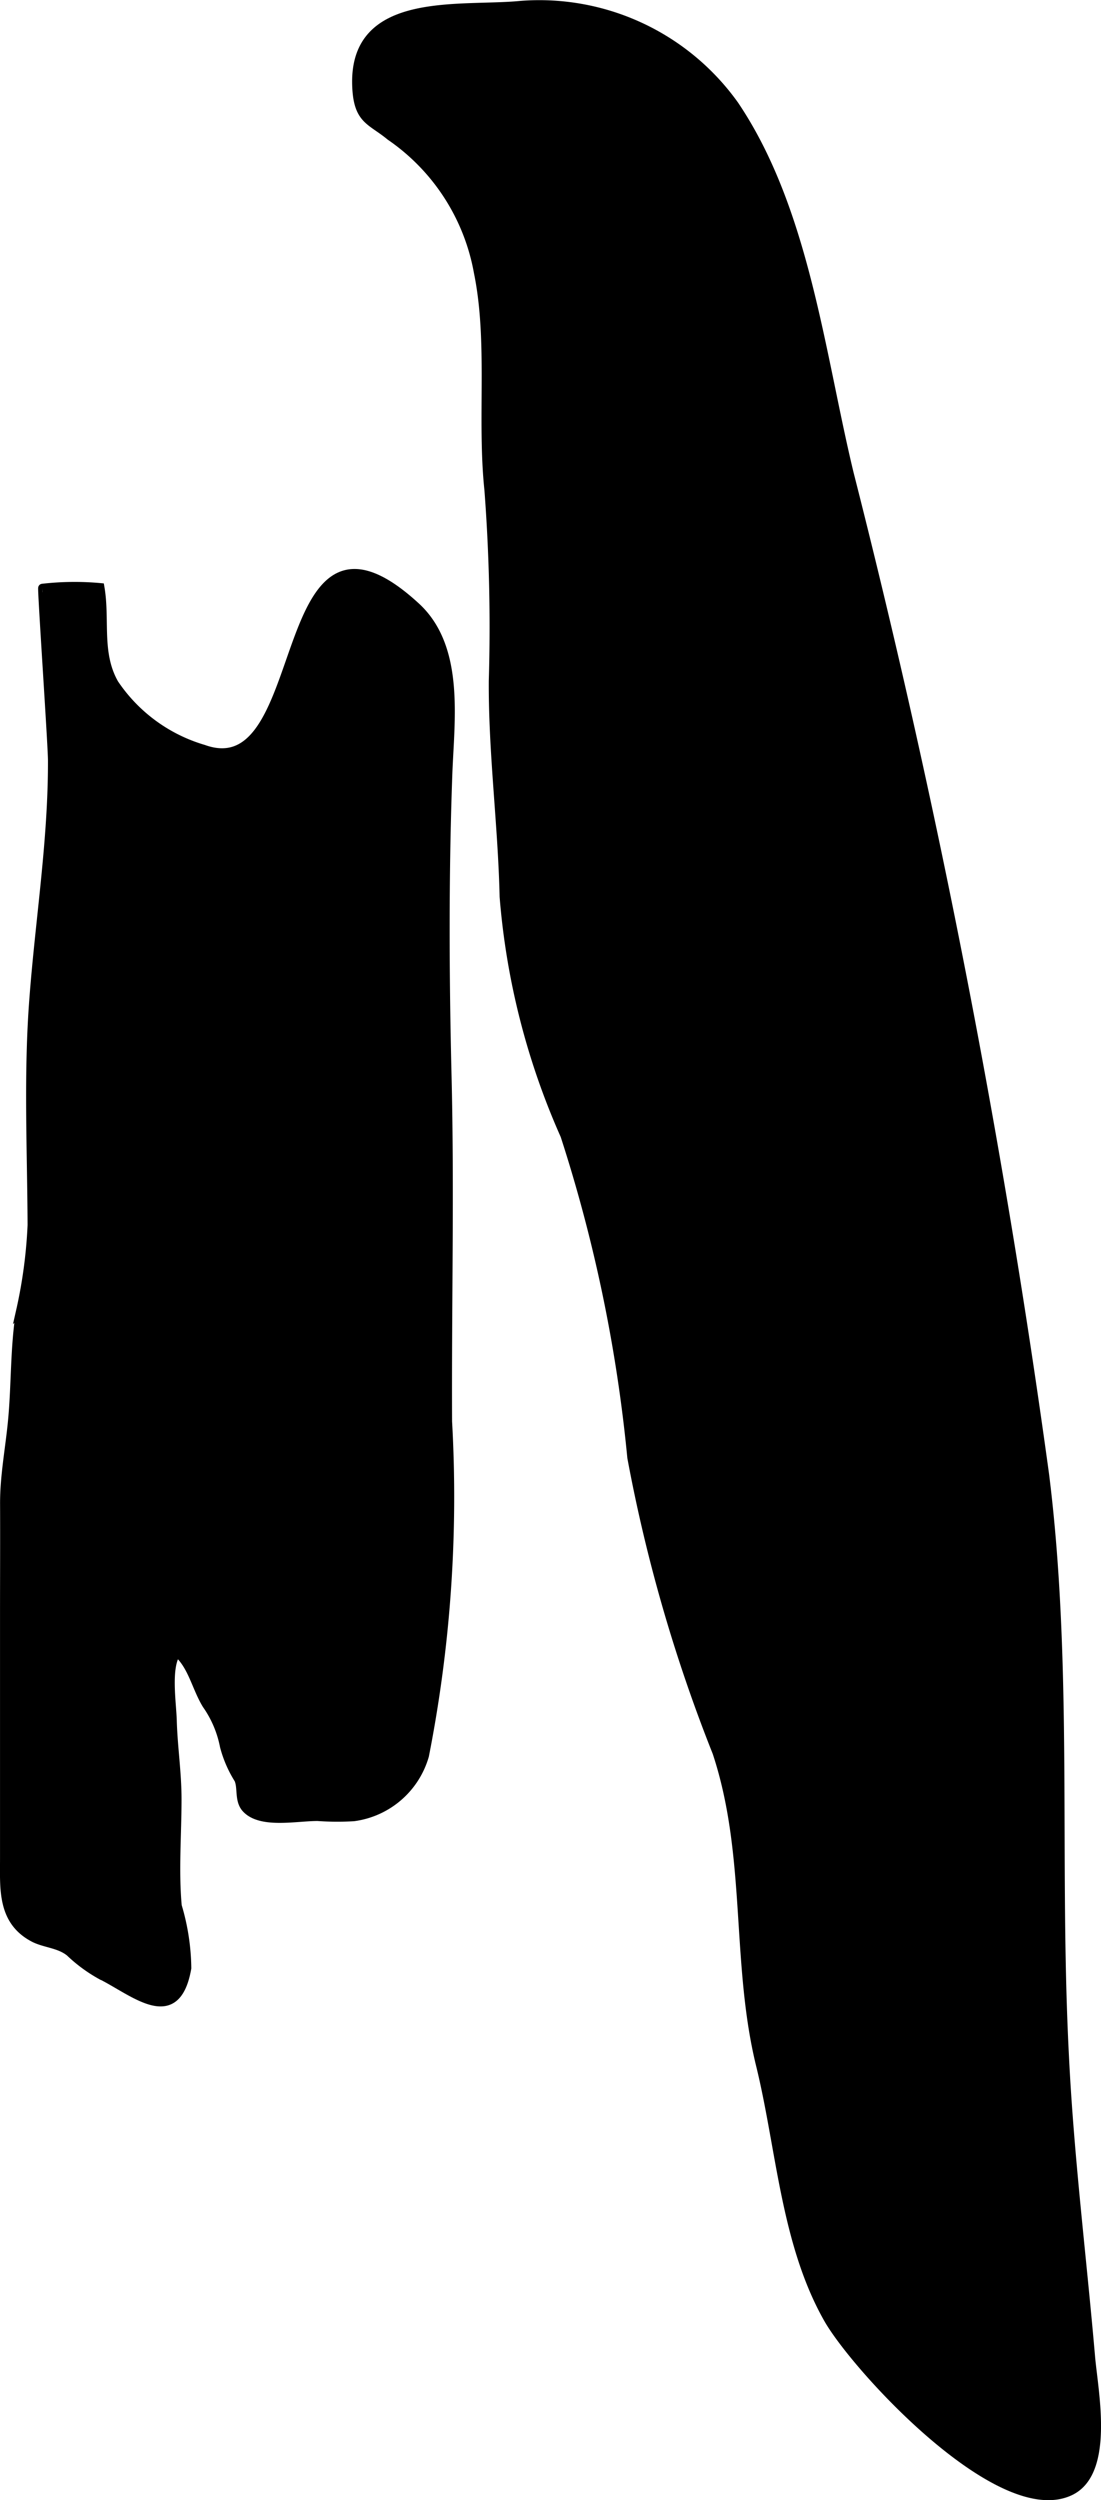
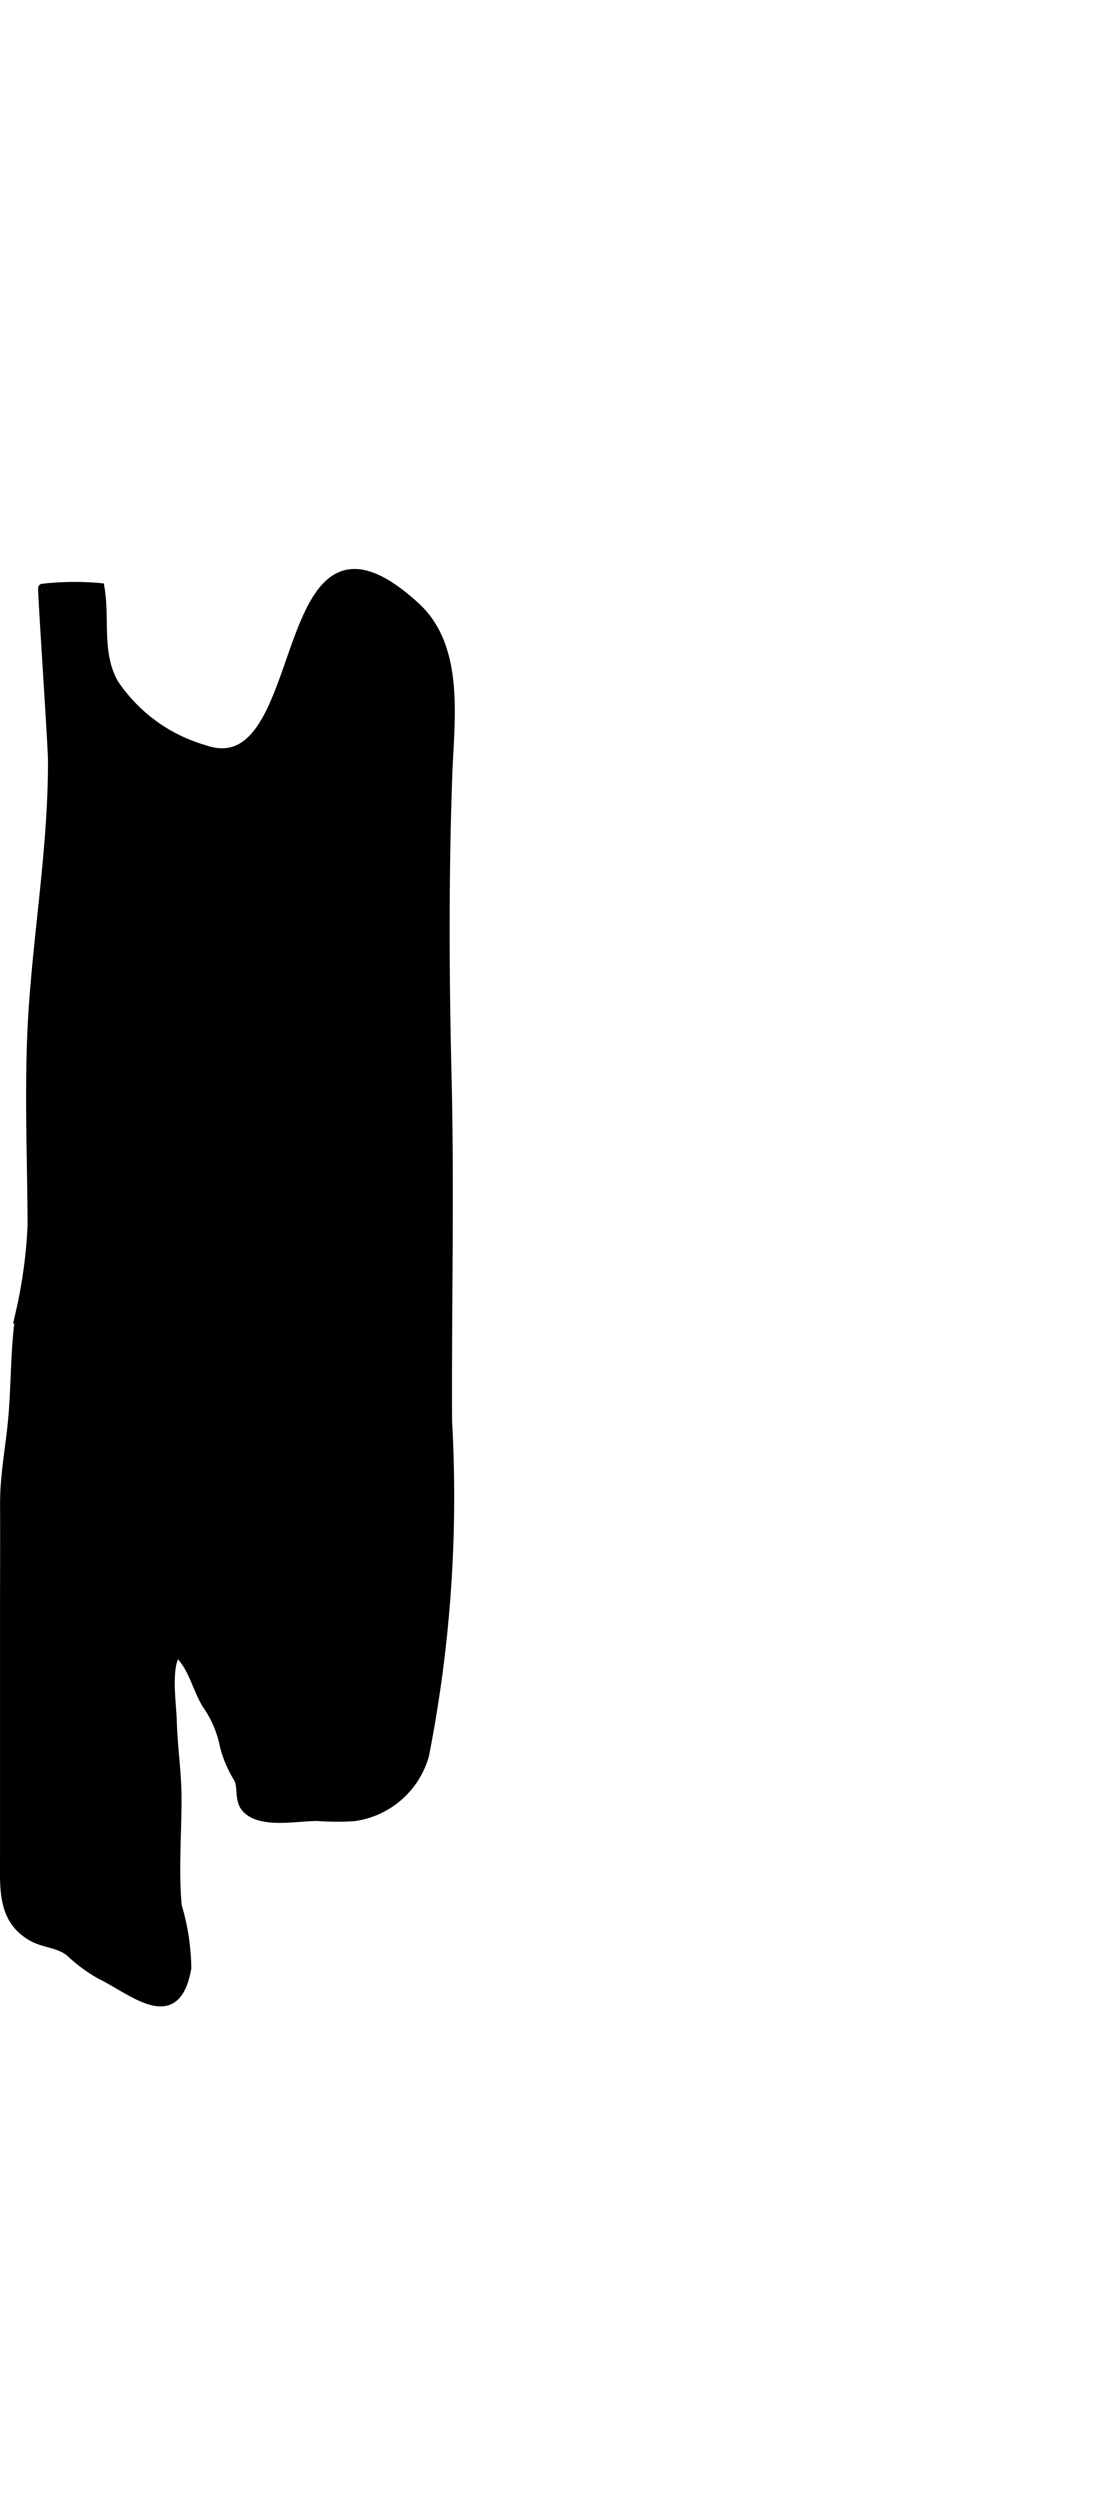
<svg xmlns="http://www.w3.org/2000/svg" version="1.1" width="6.92mm" height="15.701mm" viewBox="0 0 19.615 44.507">
  <defs>
    <style type="text/css">
      .a {
        stroke: #000;
        stroke-miterlimit: 10;
        stroke-width: 0.15px;
        fill-rule: evenodd;
      }
    </style>
  </defs>
-   <path class="a" d="M13.087,1.869c1.26,1.868,1.531,4.42,2.047,6.559a161.097,161.097,0,0,1,3.483,17.832c.428,3.435.174,6.903.353,10.354.088,1.788.311,3.562.465,5.342.051.599.352,2.049-.367,2.393-1.248.597-3.799-2.174-4.311-3.058-.771-1.349-.848-3.039-1.211-4.522-.451-1.832-.168-3.731-.777-5.571a28.045,28.045,0,0,1-1.518-5.251,26.948,26.948,0,0,0-1.191-5.733,12.982,12.982,0,0,1-1.084-4.251c-.029-1.29-.201-2.56-.193-3.846a32.341,32.341,0,0,0-.078-3.397c-.133-1.264.066-2.633-.188-3.874A3.738,3.738,0,0,0,6.951,2.425c-.348-.288-.584-.28-.602-.914C6.302-.096,8.199.196,9.275.091A4.275,4.275,0,0,1,13.087,1.869Z" />
  <path class="a" d="M7.567,31.254A1.527,1.527,0,0,1,6.301,32.346a4.885,4.885,0,0,1-.643-.004c-.388,0-1.008.137-1.273-.144-.138-.146-.068-.372-.138-.525a2.096,2.096,0,0,1-.254-.586,1.926,1.926,0,0,0-.315-.741c-.187-.305-.253-.697-.526-.93-.191.254-.086.901-.078,1.212.013.471.085.924.085,1.402,0,.625-.054,1.277.004,1.9a3.998,3.998,0,0,1,.17,1.106c-.195,1.112-.952.412-1.548.12a2.682,2.682,0,0,1-.543-.402c-.195-.156-.456-.154-.655-.263-.558-.302-.512-.865-.512-1.404V28.776c0-.665.004-1.33.001-1.994-.003-.519.099-1.014.145-1.529.057-.637.037-1.285.14-1.916a8.663,8.663,0,0,0,.205-1.528c-.006-1.348-.072-2.698.033-4.044.108-1.415.334-2.804.33-4.227,0-.273-.191-3.071-.174-3.071a5.036,5.036,0,0,1,1.03-.012c.101.577-.056,1.172.253,1.714a2.897,2.897,0,0,0,1.589,1.164c1.983.712,1.182-4.935,3.792-2.528.789.734.598,2.022.564,2.988-.064,1.782-.057,3.551-.014,5.332.051,2.061,0,4.122.01,6.181A23.847,23.847,0,0,1,7.567,31.254Z" />
</svg>